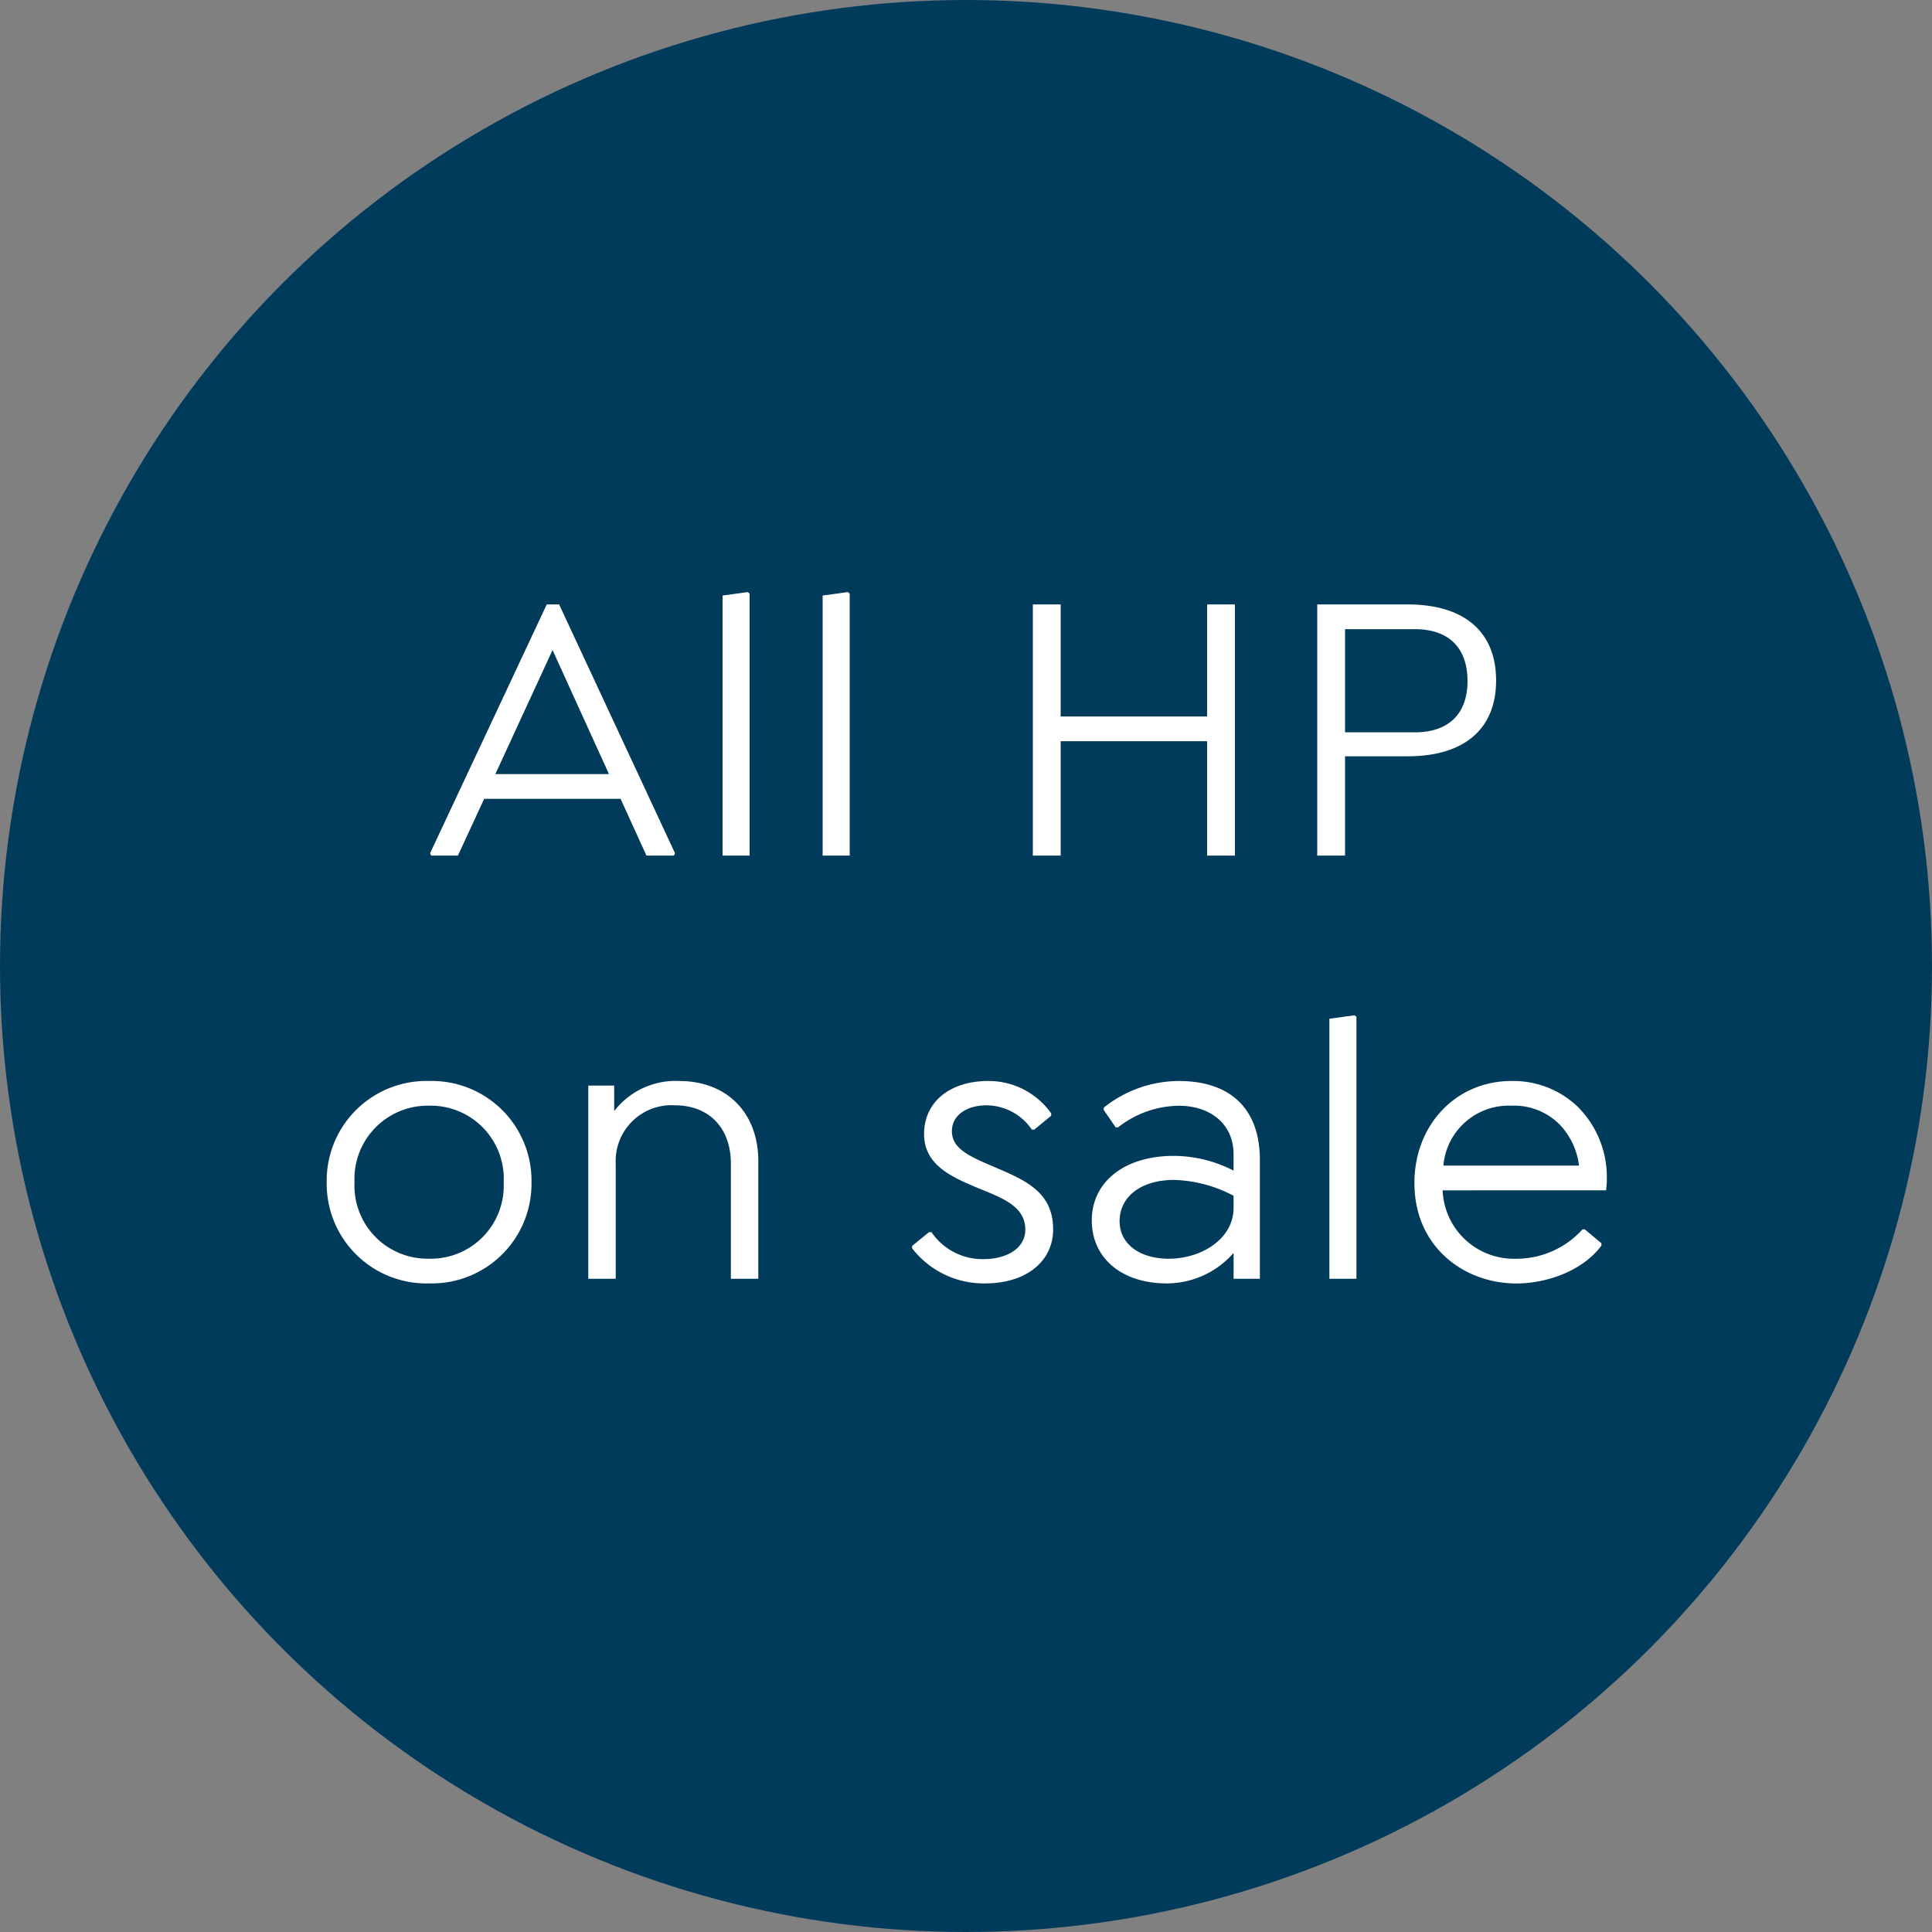
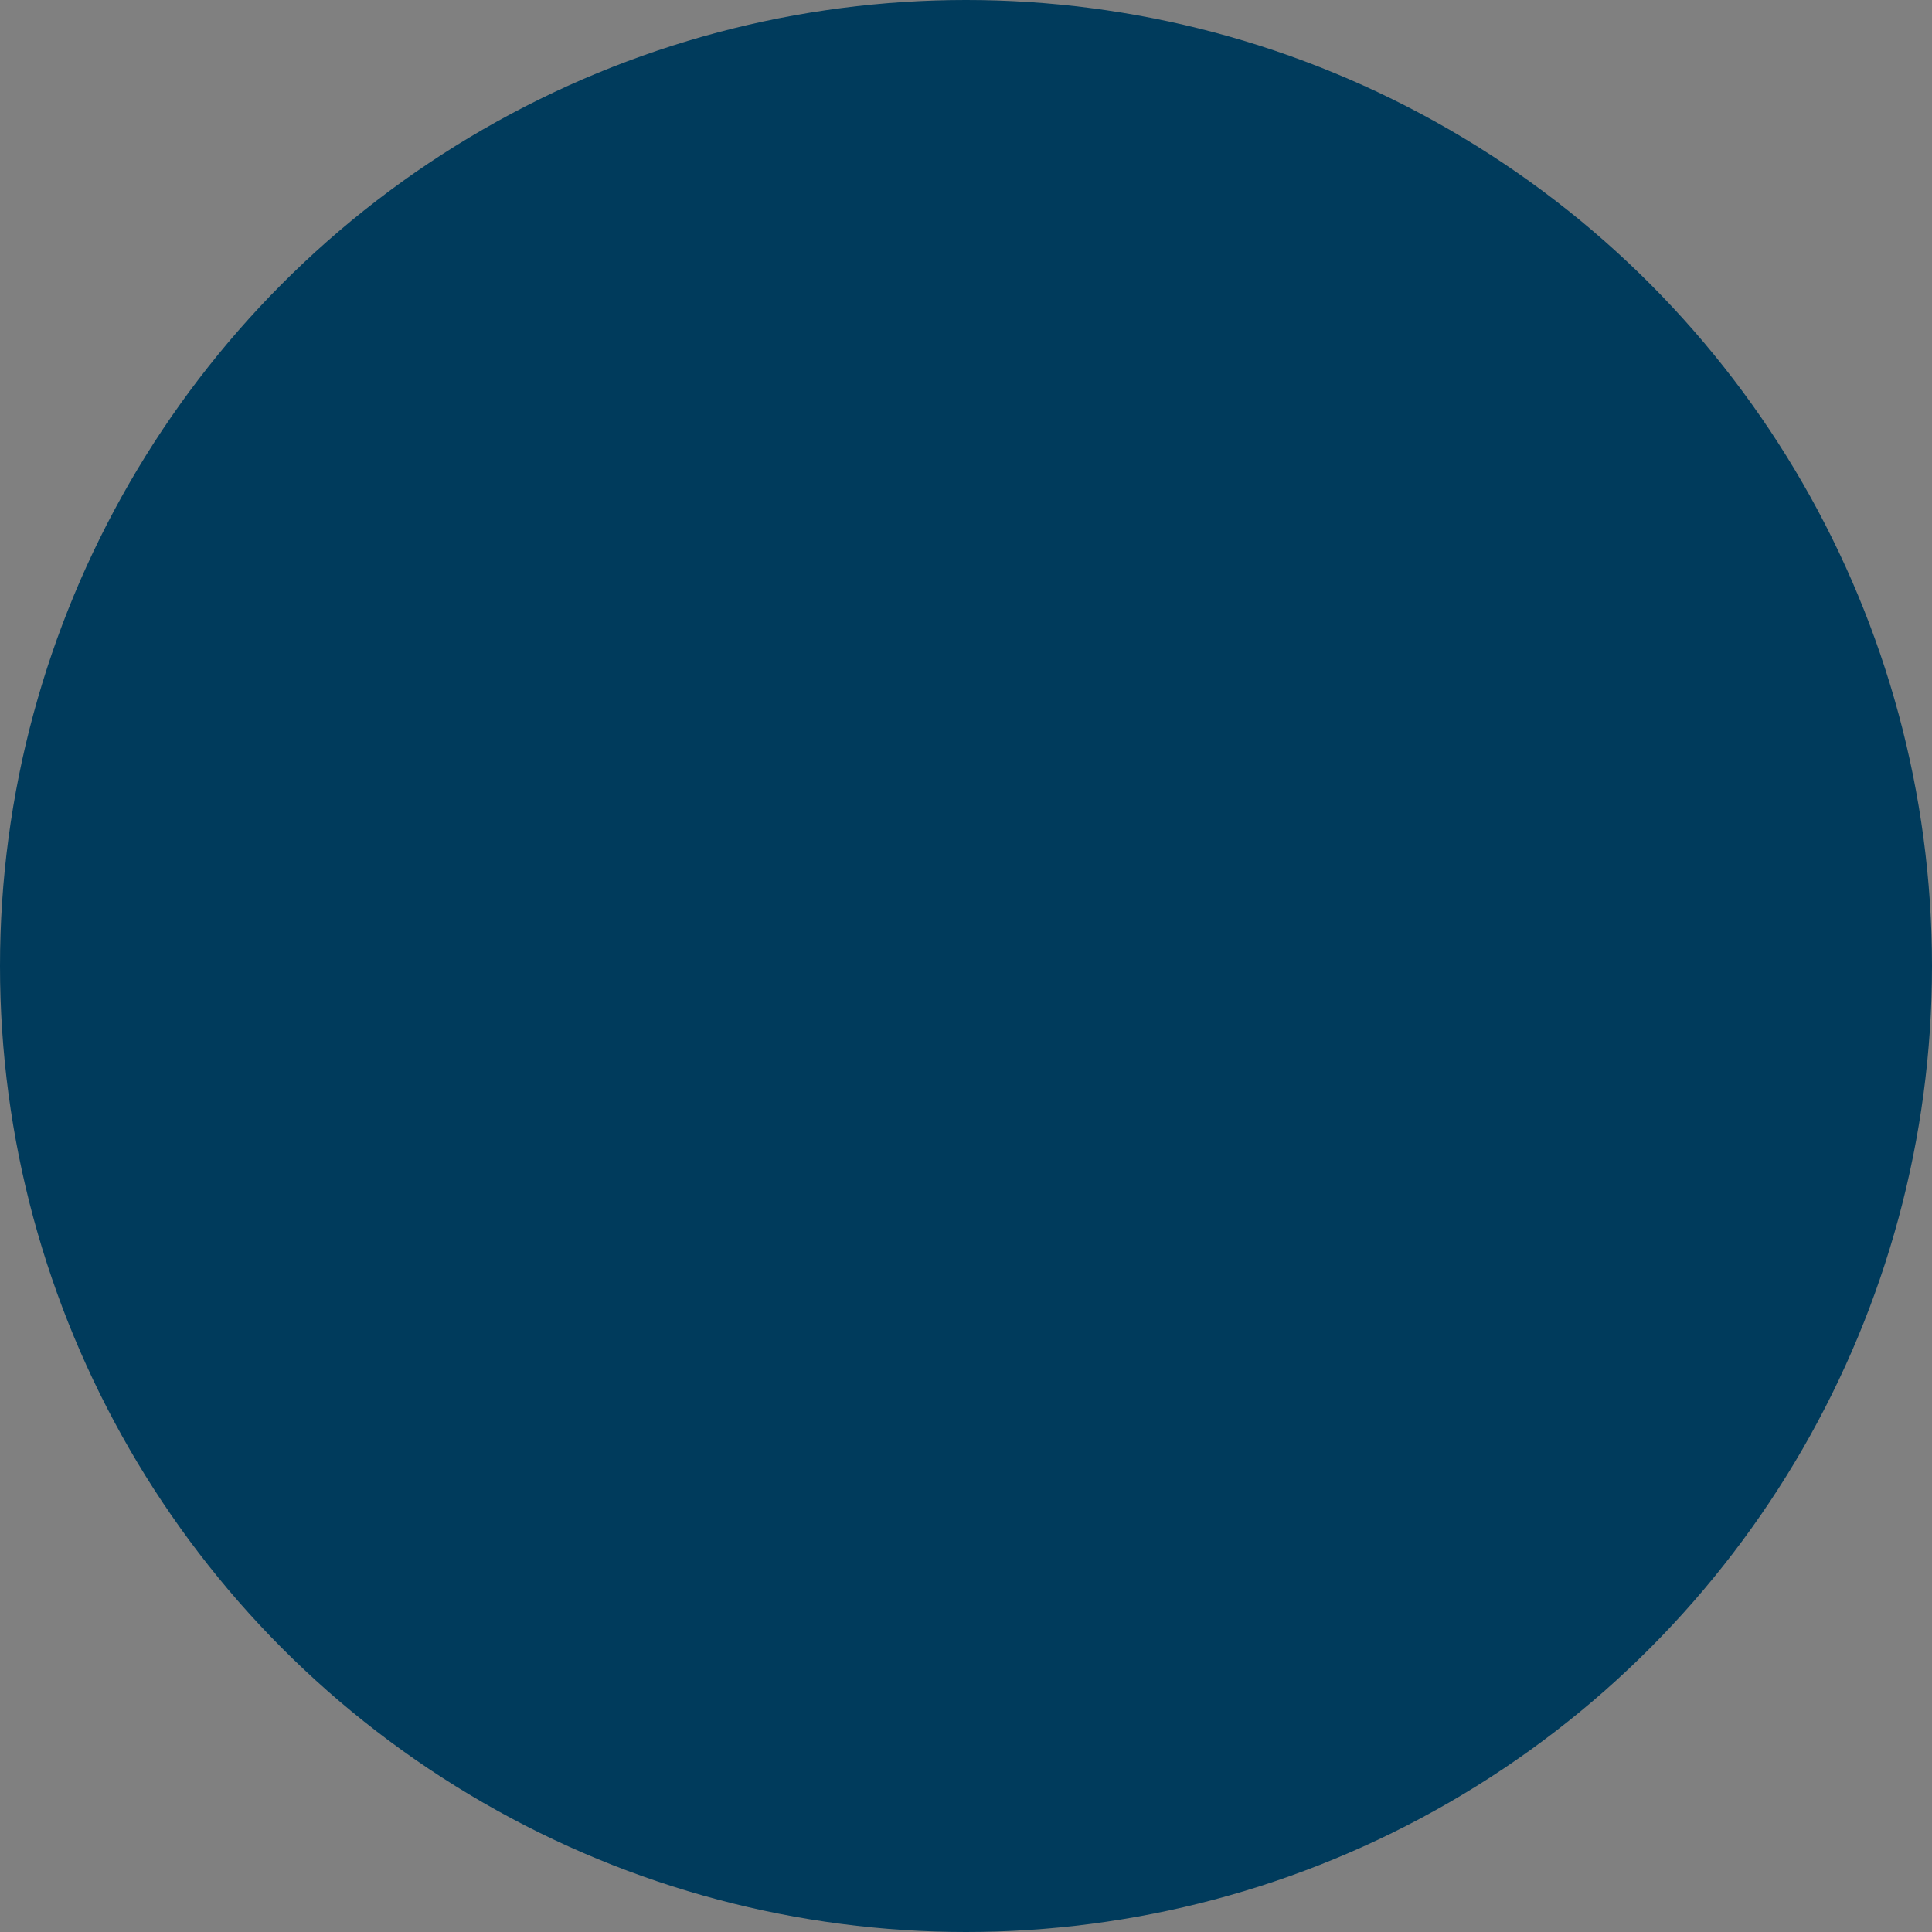
<svg xmlns="http://www.w3.org/2000/svg" width="210" height="210" viewBox="0 0 210 210">
  <rect x="0" y="0" width="210" height="210" fill="#808080" stroke="none" />
  <g id="DG102535_011625_EC_HPStory_FirstBIGSaleoftheYear2025_Electronics_Dotwhack" transform="translate(-53 -104)">
    <circle id="Circle" cx="105" cy="105" r="105" transform="translate(53 104)" fill="#003b5c" />
-     <path id="Path_1" data-name="Path 1" d="M-44.226-27.3H-45.57L-58.254-.252l.126.252h2.9l2.856-6.174h14.826L-34.734,0h2.982l.126-.252Zm-6.93,18.438,6.216-13.482,6.132,13.482ZM-26.46,0h2.94V-28.476l-.21-.168-2.73.378Zm10.878,0h2.94V-28.476l-.21-.168-2.73.378Zm41.79-27.3v12.18H10.29V-27.3H7.266V0H10.29V-12.432H26.208V0h3.024V-27.3Zm21.8,0H38.178V0H41.2V-10.794h6.8c6.174,0,9.618-2.982,9.618-8.232C57.624-24.318,54.18-27.3,48.006-27.3Zm.8,13.9H41.2V-24.612h7.6c3.654,0,5.712,2.016,5.712,5.628C54.516-15.414,52.458-13.4,48.8-13.4ZM-58.359,46.5a10.836,10.836,0,0,0,11.13-11,10.836,10.836,0,0,0-11.13-11,10.836,10.836,0,0,0-11.13,11A10.836,10.836,0,0,0-58.359,46.5Zm0-2.688A7.933,7.933,0,0,1-66.465,35.5a7.957,7.957,0,0,1,8.106-8.316A7.933,7.933,0,0,1-50.253,35.5,7.933,7.933,0,0,1-58.359,43.816ZM-31.185,24.5a8.4,8.4,0,0,0-7.056,3.276V25h-2.814V46h2.982V33.484a6.062,6.062,0,0,1,6.426-6.342c3.738,0,6.09,2.478,6.09,6.342V46h2.982V33.19C-22.575,28.108-25.851,24.5-31.185,24.5ZM2.079,46.5c4.41,0,7.392-2.352,7.392-5.88,0-4.326-3.444-5.5-7.056-7.056C.105,32.56-1.533,31.72-1.533,29.956c0-1.68,1.512-2.814,3.822-2.814a6.02,6.02,0,0,1,4.872,2.646h.252l1.848-1.512v-.252A8.31,8.31,0,0,0,2.415,24.5c-4.2,0-6.972,2.31-6.972,5.754,0,3.318,2.856,4.62,5.754,5.838,2.772,1.134,5.25,2.016,5.25,4.578,0,1.932-1.89,3.192-4.578,3.192a6.711,6.711,0,0,1-5.628-2.94h-.252L-5.859,42.43v.252A9.837,9.837,0,0,0,2.079,46.5ZM23.121,24.5a13.1,13.1,0,0,0-8.148,2.9v.252l1.3,1.89h.252a10.88,10.88,0,0,1,6.594-2.352c3.57,0,5.964,2.1,5.964,5.25V34.24a14.308,14.308,0,0,0-6.51-1.6c-5.334,0-8.9,2.814-8.9,7.014,0,4.116,3.276,6.846,8.148,6.846a9.646,9.646,0,0,0,7.266-3.318V46h2.856V33.064C31.941,27.646,28.875,24.5,23.121,24.5Zm-1.05,19.32c-3.234,0-5.376-1.638-5.376-4.074,0-2.688,2.352-4.494,5.922-4.494a14.723,14.723,0,0,1,6.468,1.722v1.3C29.085,41.716,25.515,43.816,22.071,43.816ZM39.5,46h2.94V17.524l-.21-.168-2.73.378Zm30.072-9.618a9.078,9.078,0,0,0,.084-1.3,10.8,10.8,0,0,0-3.15-7.77A10.119,10.119,0,0,0,59.283,24.5c-6.006,0-10.542,4.746-10.542,11.088,0,6.972,5.418,10.92,11.088,10.92,3.192,0,7.14-1.3,9.24-4.116v-.252l-1.806-1.512h-.252a9.691,9.691,0,0,1-7.266,3.192,7.742,7.742,0,0,1-7.938-7.434Zm-10.29-9.2a6.984,6.984,0,0,1,5.334,2.142,7.842,7.842,0,0,1,2.016,4.368H51.891A7.124,7.124,0,0,1,59.283,27.184Z" transform="translate(158 197)" fill="#fff" />
  </g>
</svg>